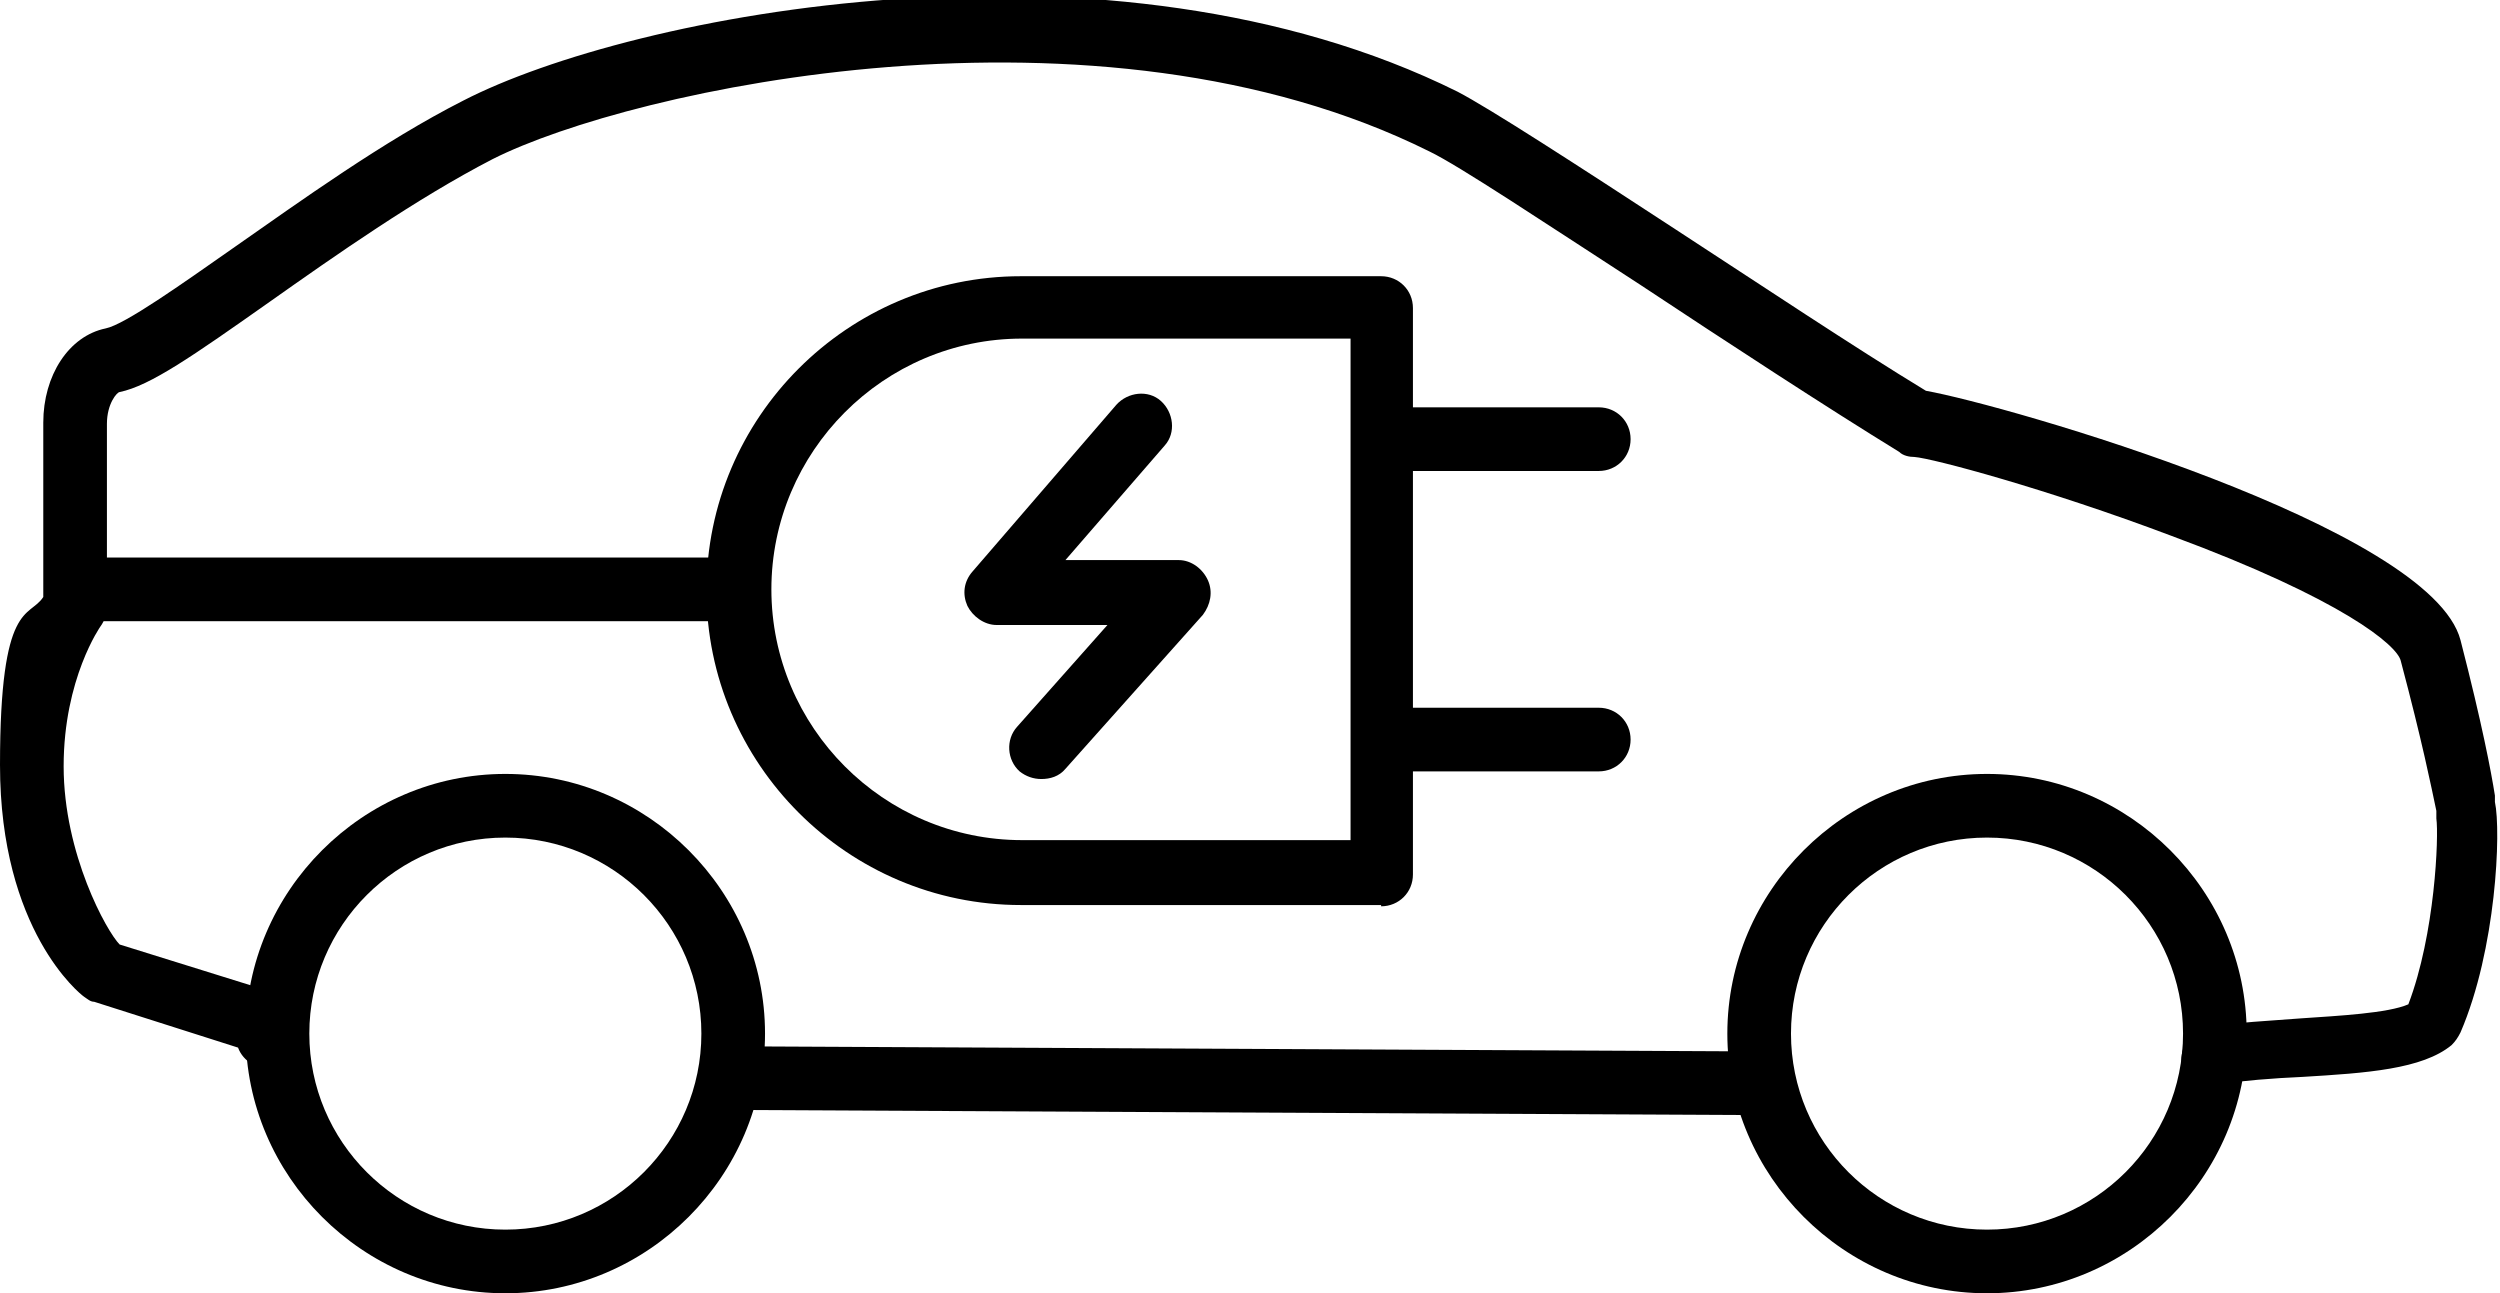
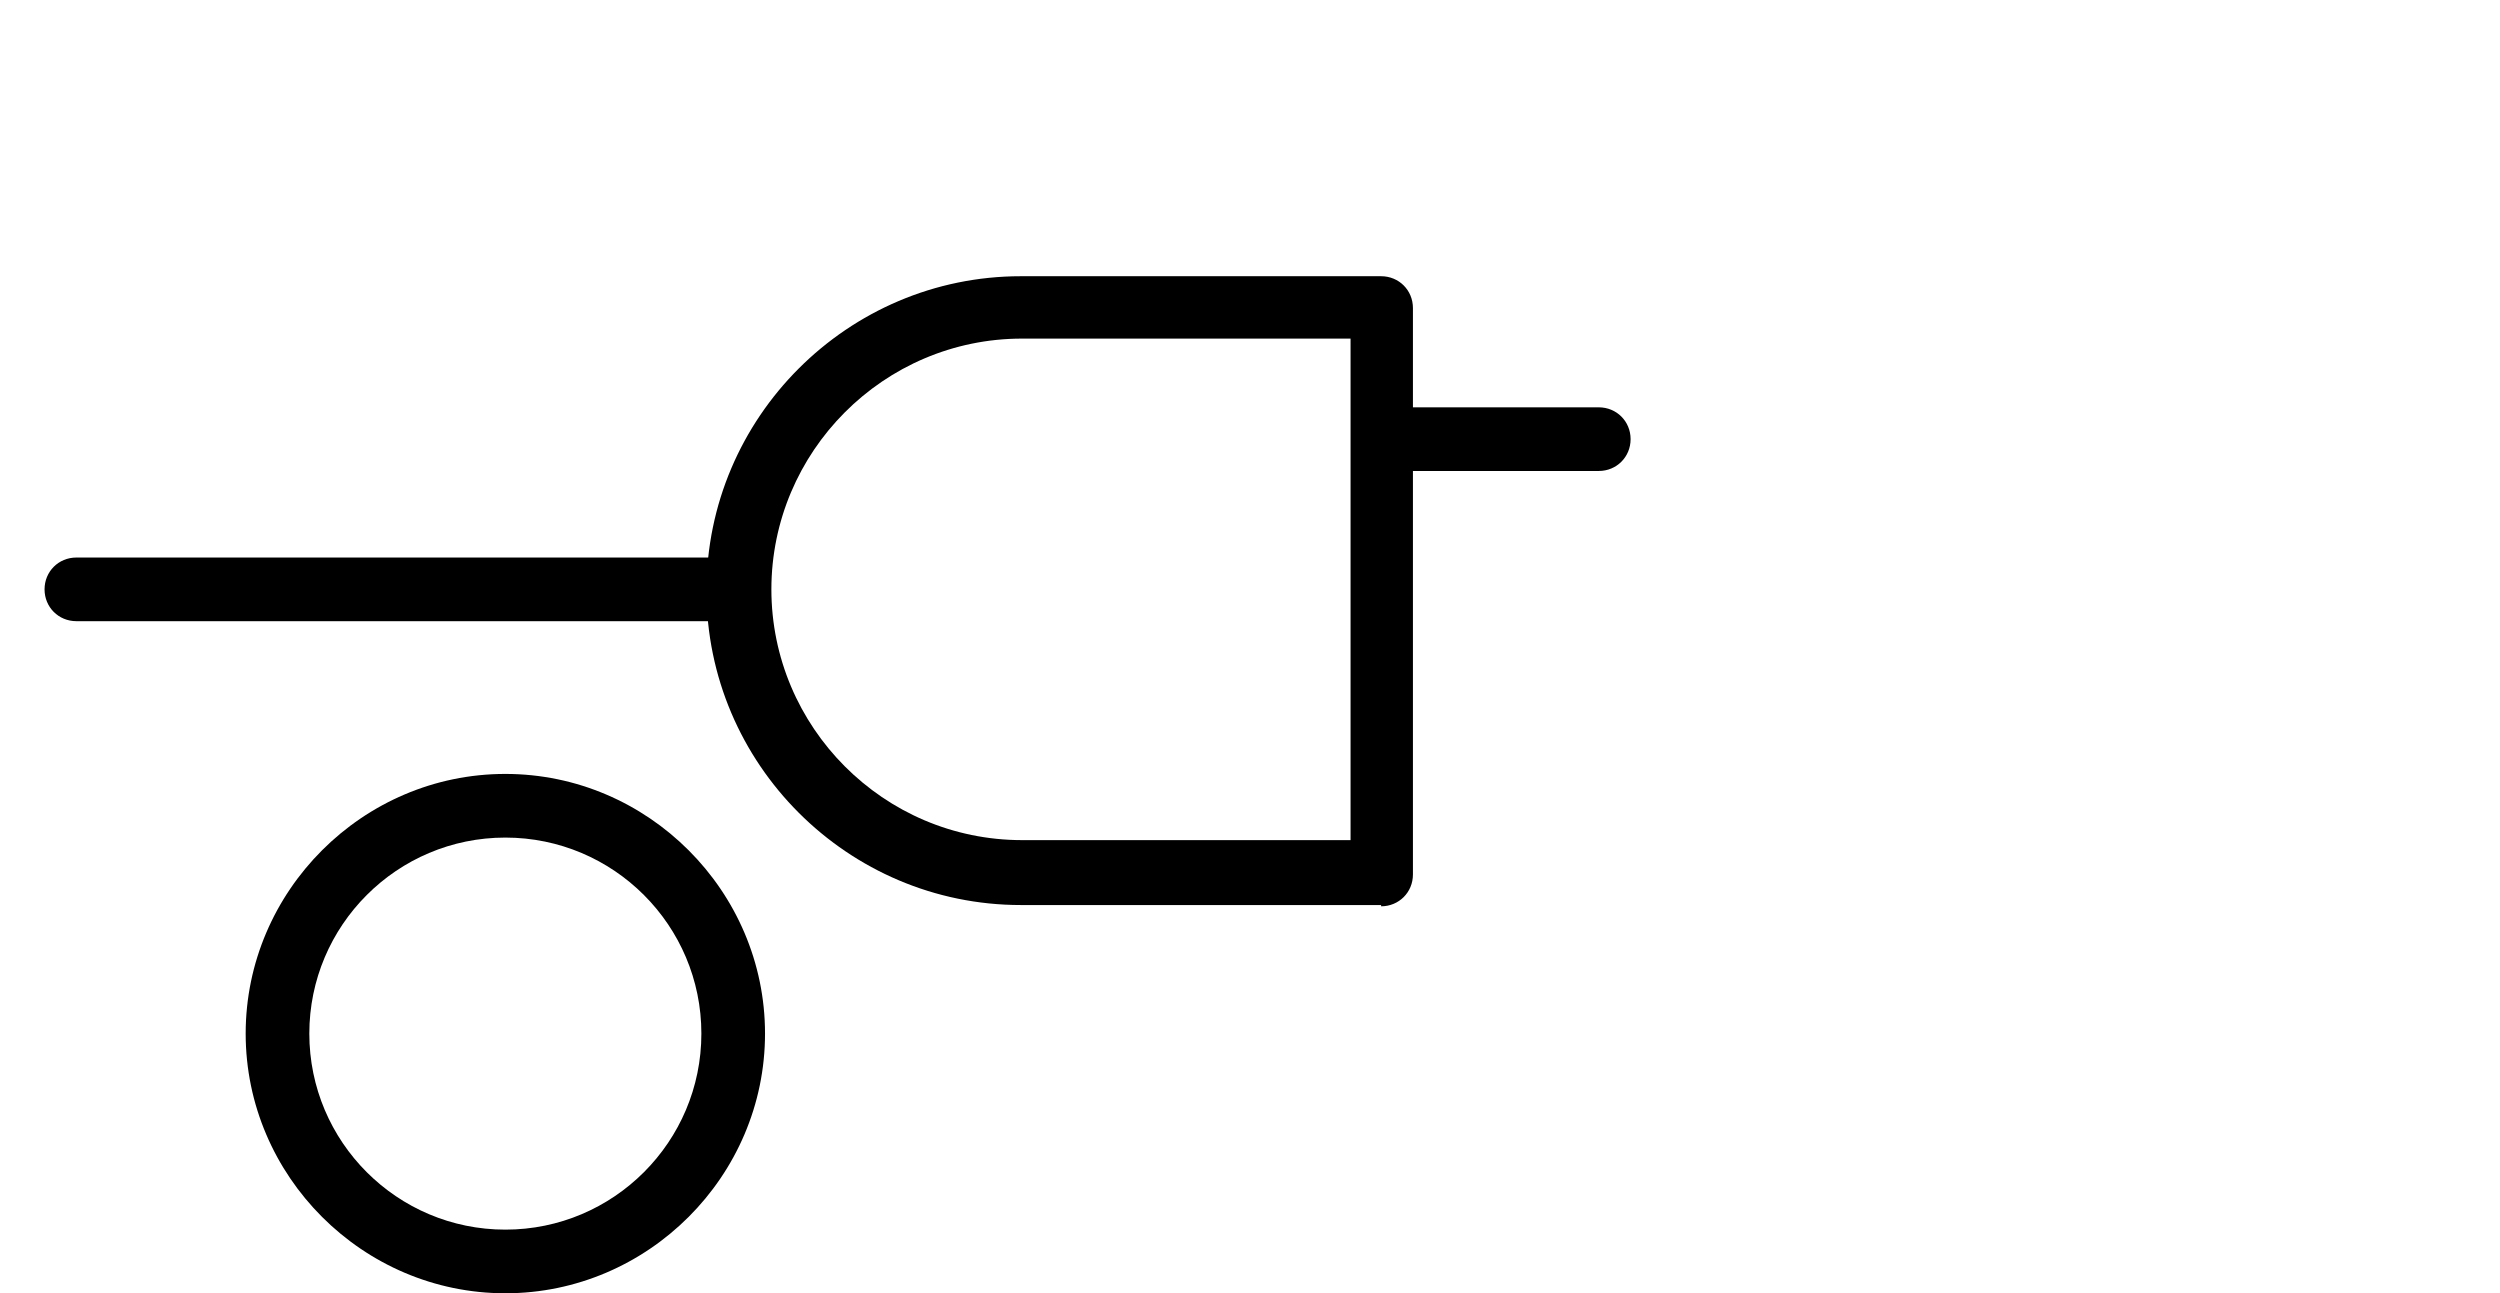
<svg xmlns="http://www.w3.org/2000/svg" id="Calque_2" viewBox="0 0 196.4 101.6">
  <g id="Calque_1-2" data-name="Calque_1">
    <path d="M58,48.8H6c-1.4,0-2.5-1.1-2.5-2.5s1.1-2.5,2.5-2.5h52c1.4,0,2.5,1.1,2.5,2.5s-1.1,2.5-2.5,2.5Z" />
    <path d="M108.5,71.1h-28.3c-13.6,0-24.7-11.1-24.7-24.7s11.1-24.7,24.7-24.7h28.3c1.4,0,2.5,1.1,2.5,2.5v44.5c0,1.4-1.1,2.5-2.5,2.5ZM80.3,26.6c-10.9,0-19.7,8.9-19.7,19.7s8.8,19.7,19.7,19.7h25.8V26.6h-25.8Z" />
    <g>
      <path d="M39.7,101.6c-11.2,0-20.4-9.2-20.4-20.4s9.2-20.4,20.4-20.4,20.4,9.2,20.4,20.4-9.2,20.4-20.4,20.4ZM39.7,65.8c-8.5,0-15.4,6.9-15.4,15.4s6.9,15.4,15.4,15.4,15.4-6.9,15.4-15.4-6.9-15.4-15.4-15.4Z" />
-       <path d="M156.1,101.6c-11.2,0-20.4-9.2-20.4-20.4s9.2-20.4,20.4-20.4,20.4,9.2,20.4,20.4-9.2,20.4-20.4,20.4ZM156.1,65.8c-8.5,0-15.4,6.9-15.4,15.4s6.9,15.4,15.4,15.4,15.4-6.9,15.4-15.4-6.9-15.4-15.4-15.4Z" />
-       <path d="M138,87.6h0l-80-.4c-1.4,0-2.5-1.1-2.5-2.5,0-1.4,1.1-2.5,2.5-2.5h0l80,.4c1.4,0,2.5,1.1,2.5,2.5,0,1.4-1.1,2.5-2.5,2.5ZM173.9,85.7c-1.2,0-2.3-.9-2.5-2.1-.2-1.4.7-2.6,2.1-2.9,2.2-.4,4.8-.5,7.3-.7,2.9-.2,6.8-.4,8.4-1.1,2.1-5.5,2.4-13.2,2.2-14.6v-.6c-.4-1.9-1.1-5.4-2.8-11.8-.3-1.2-4.5-4.8-18-9.8-9.8-3.7-18.8-6.1-20.2-6.2-.4,0-.9-.1-1.2-.4-5.7-3.5-13.5-8.6-20.3-13.1-7.4-4.8-14.3-9.4-16.6-10.5-26.1-13-62.7-4.9-73.6.6-6,3.1-12.4,7.6-17.5,11.2-6.1,4.3-9.4,6.6-11.8,7.1-.2,0-1,.9-1,2.5v14.4c0,.5-.2,1.1-.5,1.5,0,0-2.9,4.1-2.9,11s3.4,13,4.4,14l12.2,3.8c.9.3,1.5,1,1.7,1.9l.2,1.1c.2,1.4-.7,2.7-2,2.9-1.2.2-2.4-.5-2.8-1.6l-11.3-3.6c-.3,0-.5-.2-.8-.4-.3-.2-6.6-5.2-6.6-18.2s2.3-11.5,3.4-13.2v-13.7c0-3.7,2-6.8,4.9-7.4,1.5-.3,6-3.5,10-6.3,5.3-3.7,11.8-8.4,18.1-11.6,13.2-6.8,50.9-14.2,78.1-.7,2.5,1.3,9.3,5.7,17.1,10.8,6.6,4.3,14.1,9.3,19.7,12.7,6.2,1.1,39.7,10.7,42,19.6,1.7,6.6,2.4,10.3,2.7,12.2v.5c.5,2.3.1,11.6-2.7,18.1-.2.4-.4.7-.7,1-2.3,1.9-6.7,2.2-11.7,2.5-2.3.1-4.8.3-6.8.6-.1,0-.3,0-.4,0Z" />
    </g>
    <path d="M125.6,37h-16.1c-1.4,0-2.5-1.1-2.5-2.5s1.1-2.5,2.5-2.5h16.1c1.4,0,2.5,1.1,2.5,2.5s-1.1,2.5-2.5,2.5Z" />
-     <path d="M125.6,60.6h-16.1c-1.4,0-2.5-1.1-2.5-2.5s1.1-2.5,2.5-2.5h16.1c1.4,0,2.5,1.1,2.5,2.5s-1.1,2.5-2.5,2.5Z" />
-     <path d="M81.8,61.2c-.6,0-1.2-.2-1.7-.6-1-.9-1.1-2.5-.2-3.5l7.1-8h-8.7c-1,0-1.9-.7-2.3-1.5-.4-.9-.3-1.9.4-2.7l11.3-13.1c.9-1,2.5-1.2,3.5-.3,1,.9,1.2,2.5.3,3.5l-7.8,9h8.9c1,0,1.9.7,2.3,1.6.4.9.2,1.9-.4,2.7l-10.8,12.1c-.5.6-1.2.8-1.9.8Z" />
  </g>
</svg>